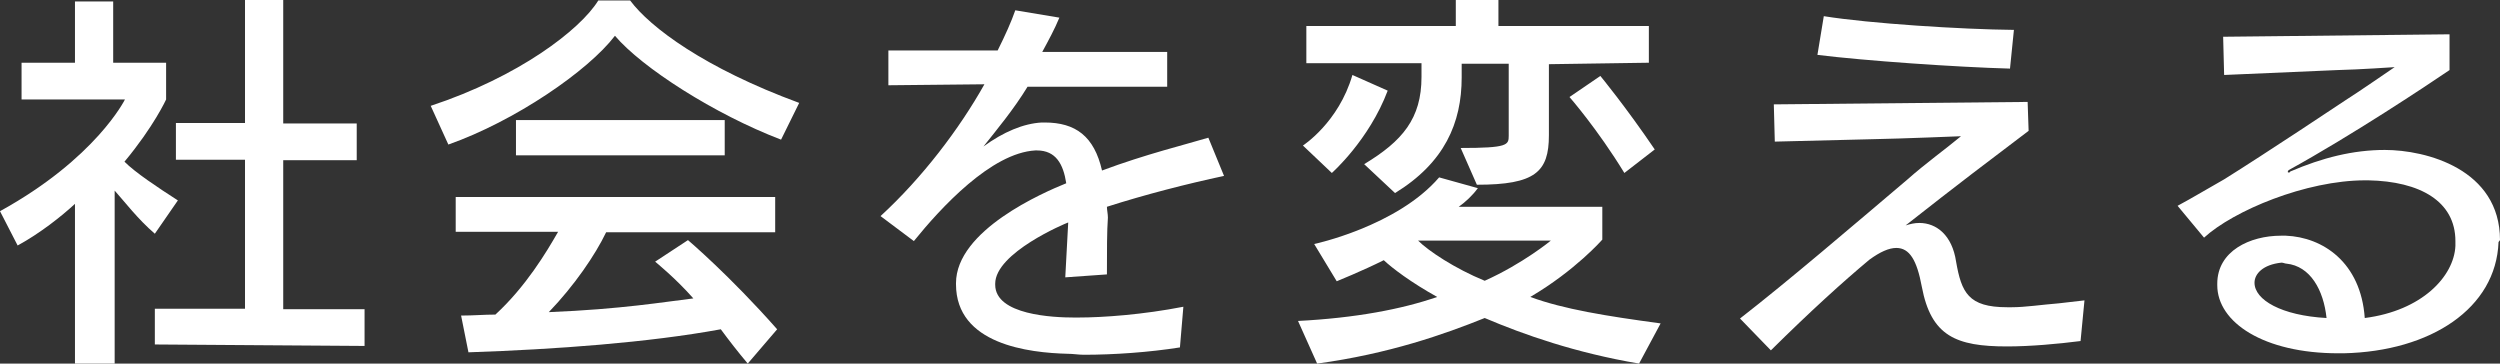
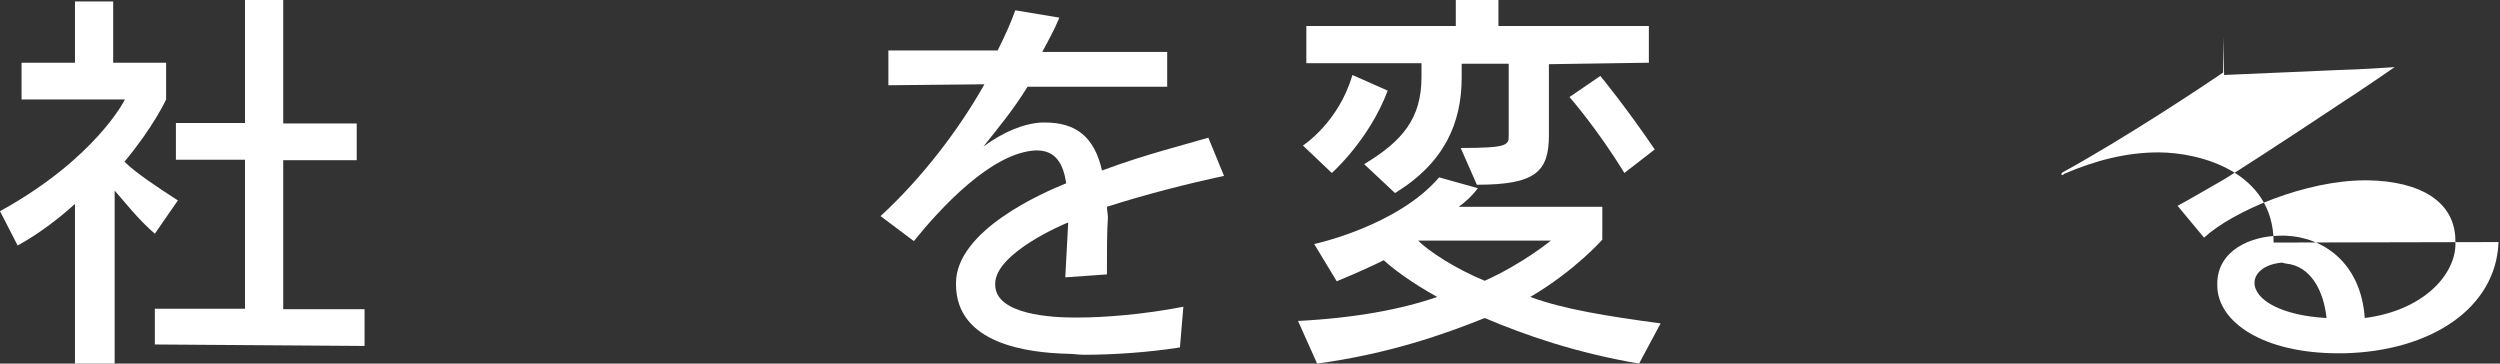
<svg xmlns="http://www.w3.org/2000/svg" version="1.1" id="レイヤー_1" x="0px" y="0px" width="510.2px" height="74.2px" viewBox="0 92.8 510.2 74.2" enable-background="new 0 92.8 510.2 74.2" xml:space="preserve">
  <rect x="0" y="92.8" width="510.2" height="74.2" fill="#333333" stroke="none" />
  <g>
    <path fill="#FFFFFF" d="M15.3,167v-32.6c-2.7,2.5-7.1,6-11.7,8.5L0,135.9c19.6-10.8,25.5-22.8,25.5-22.8H4.4v-7.5h10.9V93.1h7.8   v12.5h10.8v7.5c0,0-2.5,5.5-8.5,12.7c2.2,2.2,6.7,5.2,10.9,7.9l-4.7,6.8c-3.5-3-6.3-6.7-8.2-8.8V167H15.3L15.3,167z M31.6,163.1   v-7.3H50v-30.4H35.9v-7.5H50V92.8h7.8v25.2h15v7.5h-15v30.4h16.6v7.5L31.6,163.1z" />
-     <path fill="#FFFFFF" d="M159.4,121.3c-13.6-5.2-28.4-14.7-33.9-21.2c-5.5,7.2-20.4,17.4-34,22.2l-3.6-7.9   c17.9-5.9,30.5-15.5,34.2-21.5h6.5c4.1,5.5,15.2,13.8,34.5,20.9L159.4,121.3z M152.6,167c-2.1-2.5-3.8-4.7-5.5-7   c-14.7,2.7-33.6,4.1-51.5,4.7l-1.5-7.5c2.5,0,4.7-0.2,7-0.2c6.2-5.7,10.4-12.7,12.8-16.9H93v-7.1h65.2v7.2h-34.5   c-2.2,4.6-6.5,10.9-11.7,16.3c14.9-0.6,23.6-2.1,29.5-2.8c-3.6-4.1-7.8-7.5-7.8-7.5l6.7-4.4c0,0,8.5,7.2,18.2,18.2L152.6,167z    M105.3,124.6v-7.3h42.6v7.2h-42.6V124.6z" />
    <path fill="#FFFFFF" d="M240.8,163.7c-6.3,1-13.5,1.5-19.6,1.5c-1.1,0-2.2-0.2-3.3-0.2c-7.9-0.2-22.8-1.9-22.8-14.2v-0.2   c0-10.8,17.8-18.5,22.5-20.4c-0.6-3.9-2.1-6.7-6-6.7h-0.3c-9,0.5-19.3,11.7-24.8,18.5l-6.8-5.1c8.5-7.8,16.1-17.8,21.2-26.9   l-19.6,0.2v-7.1h22.3c1.6-3.2,2.8-5.9,3.6-8.2l9,1.5c-1,2.4-2.2,4.6-3.5,7h25.5v7.1h-28.5c-2.8,4.6-6.3,8.8-9,12.2   c4.1-3,8.2-4.7,11.9-4.9h0.6c6.3,0,10.1,2.8,11.7,9.8c8.8-3.3,17.4-5.4,21.7-6.7l3.2,7.8c-7.5,1.6-16.1,3.8-23.9,6.3   c0,0.6,0.2,1.5,0.2,2.2c-0.2,2.8-0.2,6.7-0.2,11.6l-8.5,0.6l0.6-11.2c-0.6,0.2-14.9,6.2-14.9,12.5v0.2c0,6.2,11.9,6.7,16.1,6.7h0.8   c5.2,0,13.3-0.6,21.5-2.2L240.8,163.7z" />
    <path fill="#FFFFFF" d="M334.5,167c-13-2.2-23.5-5.9-31.5-9.3c-8.2,3.3-19.5,7.3-34.2,9.3l-3.9-8.7c11.7-0.6,21.2-2.4,28.4-4.9   c-5.4-3-9.2-5.9-10.9-7.5c-4.4,2.2-9.6,4.3-9.6,4.3l-4.6-7.6c0,0,16.9-3.6,25.5-13.6l7.9,2.2c-1.1,1.5-2.5,2.8-3.9,3.8H327v6.7   c0,0-5.5,6.3-14.7,11.7c6.8,2.5,15.5,3.9,26.6,5.4L334.5,167z M265.9,122.5c0,0,7.3-4.7,10.1-14.4l7.2,3.2   c-3.8,10.1-11.4,16.8-11.4,16.8L265.9,122.5z M316.1,105.9v14.5c0,7.5-2.8,10.1-14.7,10.1l-3.3-7.5c9.6,0,9.8-0.6,9.8-2.5v-14.7   h-9.6v2.8c0,9.3-3.5,17.4-13.6,23.6l-6.3-5.9c7.8-4.7,11.7-9.3,11.7-17.8v-2.8h-23.5v-7.6h30.5v-5.5h8.7v5.5h30.7v7.5L316.1,105.9   L316.1,105.9z M289.4,141.9c2.1,2.1,7.5,5.7,13.6,8.2c7.8-3.5,13.5-8.2,13.5-8.2H289.4z M331.5,128.1c-5.5-9-11.2-15.5-11.2-15.5   l6.3-4.3c0,0,5.2,6.3,11.1,15L331.5,128.1z" />
-     <path fill="#FFFFFF" d="M424.6,162.4c-4.7,0.6-10.3,1.1-15,1.1c-10.4,0-15.5-2.1-17.4-12.2c-1-5.4-2.5-7.9-5.2-7.9   c-1.5,0-3.3,0.8-5.5,2.4c-5.5,4.6-11.9,10.4-20.1,18.5l-6.3-6.5c9.8-7.6,23.1-19,34.2-28.4c3.6-3.2,7.9-6.3,10.9-8.8   c0,0-12.2,0.5-17.8,0.6l-20.2,0.5l-0.2-7.6l51.8-0.5l0.2,5.9c-7.8,5.9-14.3,10.8-25.1,19.3c1-0.3,1.8-0.5,2.8-0.5   c3.5,0,6.7,2.5,7.5,7.9c1.1,6.3,2.5,9.3,10.4,9.3h1c2.7,0,5.9-0.5,9.6-0.8l5.2-0.6L424.6,162.4z M410.2,106.8   c-10.9-0.3-29.6-1.6-39.3-2.8l1.3-7.9c9.3,1.5,28.2,2.7,38.8,2.8L410.2,106.8z" />
-     <path fill="#FFFFFF" d="M509.9,142.2c-0.5,13.5-13.8,22.3-31.6,22.7h-1.1c-15.2,0-24.7-6.3-24.7-13.9v-0.3c0-6.7,6.7-9.8,13-9.8h1   c7.5,0.3,15.3,5.4,16.1,16.8c11.7-1.5,18.2-8.5,18.5-14.7v-1c0-8.1-7.2-12.2-17.8-12.4h-0.6c-12.1,0-26.9,6.2-32.9,11.7l-5.4-6.5   c3-1.6,6.3-3.6,9.5-5.4c8.2-5.1,24.7-16.1,24.7-16.1c2.4-1.5,10.1-6.8,10.1-6.8s-7.2,0.5-11.7,0.6l-23.1,1l-0.2-7.8l46.2-0.5v7.3   c-4.4,3-19.9,13.3-32.8,20.4c-0.2,0.2-0.2,0.2-0.2,0.3c0,0.2,0,0.2,0.2,0.2c0.2,0,0.2,0,0.3-0.2c6.5-2.8,12.8-4.4,19.3-4.4   c8.4,0,23.5,3.9,23.5,18.4L509.9,142.2L509.9,142.2z M460.1,150.5c0,3.5,5.5,6.7,14.7,7.2c-0.6-5.7-3.3-10.6-8.2-11.1   c-0.3,0-0.6-0.2-1-0.2C461.8,146.8,460.1,148.7,460.1,150.5L460.1,150.5z" />
+     <path fill="#FFFFFF" d="M509.9,142.2c-0.5,13.5-13.8,22.3-31.6,22.7h-1.1c-15.2,0-24.7-6.3-24.7-13.9v-0.3c0-6.7,6.7-9.8,13-9.8h1   c7.5,0.3,15.3,5.4,16.1,16.8c11.7-1.5,18.2-8.5,18.5-14.7v-1c0-8.1-7.2-12.2-17.8-12.4h-0.6c-12.1,0-26.9,6.2-32.9,11.7l-5.4-6.5   c3-1.6,6.3-3.6,9.5-5.4c8.2-5.1,24.7-16.1,24.7-16.1c2.4-1.5,10.1-6.8,10.1-6.8s-7.2,0.5-11.7,0.6l-23.1,1l-0.2-7.8v7.3   c-4.4,3-19.9,13.3-32.8,20.4c-0.2,0.2-0.2,0.2-0.2,0.3c0,0.2,0,0.2,0.2,0.2c0.2,0,0.2,0,0.3-0.2c6.5-2.8,12.8-4.4,19.3-4.4   c8.4,0,23.5,3.9,23.5,18.4L509.9,142.2L509.9,142.2z M460.1,150.5c0,3.5,5.5,6.7,14.7,7.2c-0.6-5.7-3.3-10.6-8.2-11.1   c-0.3,0-0.6-0.2-1-0.2C461.8,146.8,460.1,148.7,460.1,150.5L460.1,150.5z" />
  </g>
</svg>